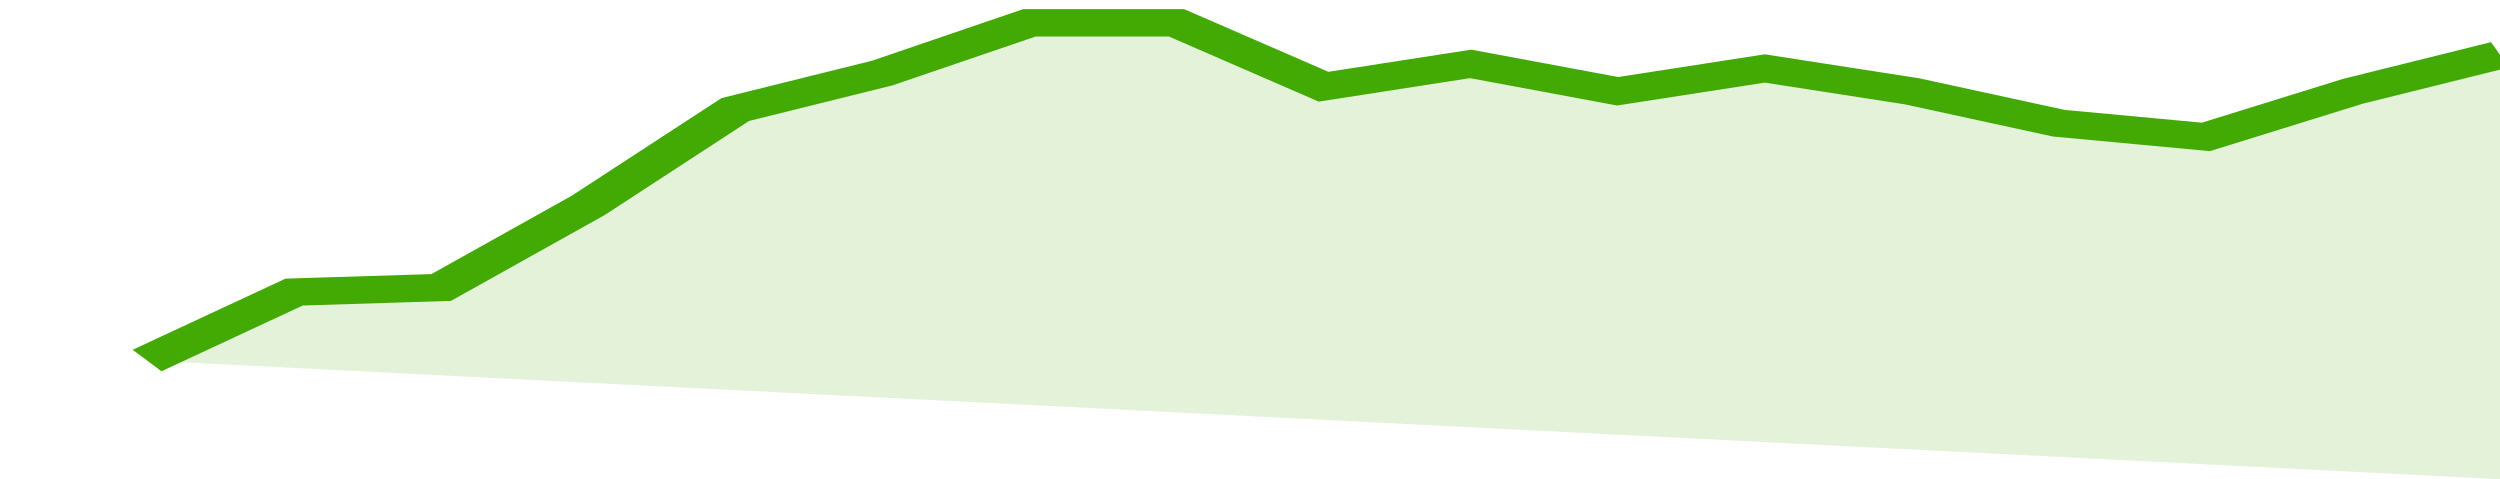
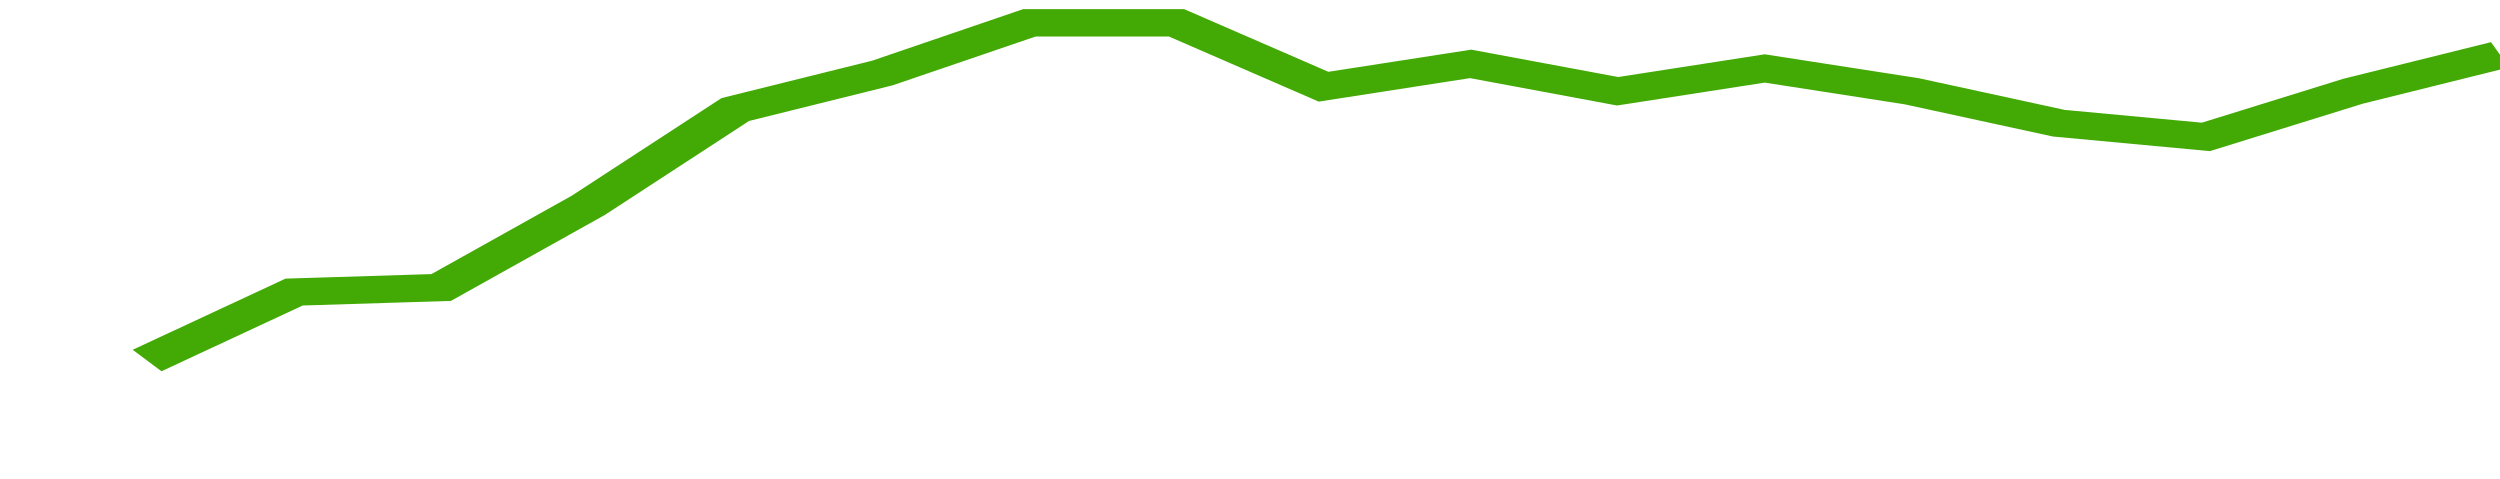
<svg xmlns="http://www.w3.org/2000/svg" viewBox="0 0 323 105" width="120" height="23" preserveAspectRatio="none">
  <polyline fill="none" stroke="#43AA05" stroke-width="6" points="19, 79 38, 64 57, 63 76, 45 95, 24 114, 16 133, 5 152, 5 171, 19 190, 14 209, 20 228, 15 247, 20 266, 27 285, 30 304, 20 323, 12 323, 12 "> </polyline>
-   <polygon fill="#43AA05" opacity="0.15" points="19, 79 38, 64 57, 63 76, 45 95, 24 114, 16 133, 5 152, 5 171, 19 190, 14 209, 20 228, 15 247, 20 266, 27 285, 30 304, 20 323, 12 323, 105 " />
</svg>